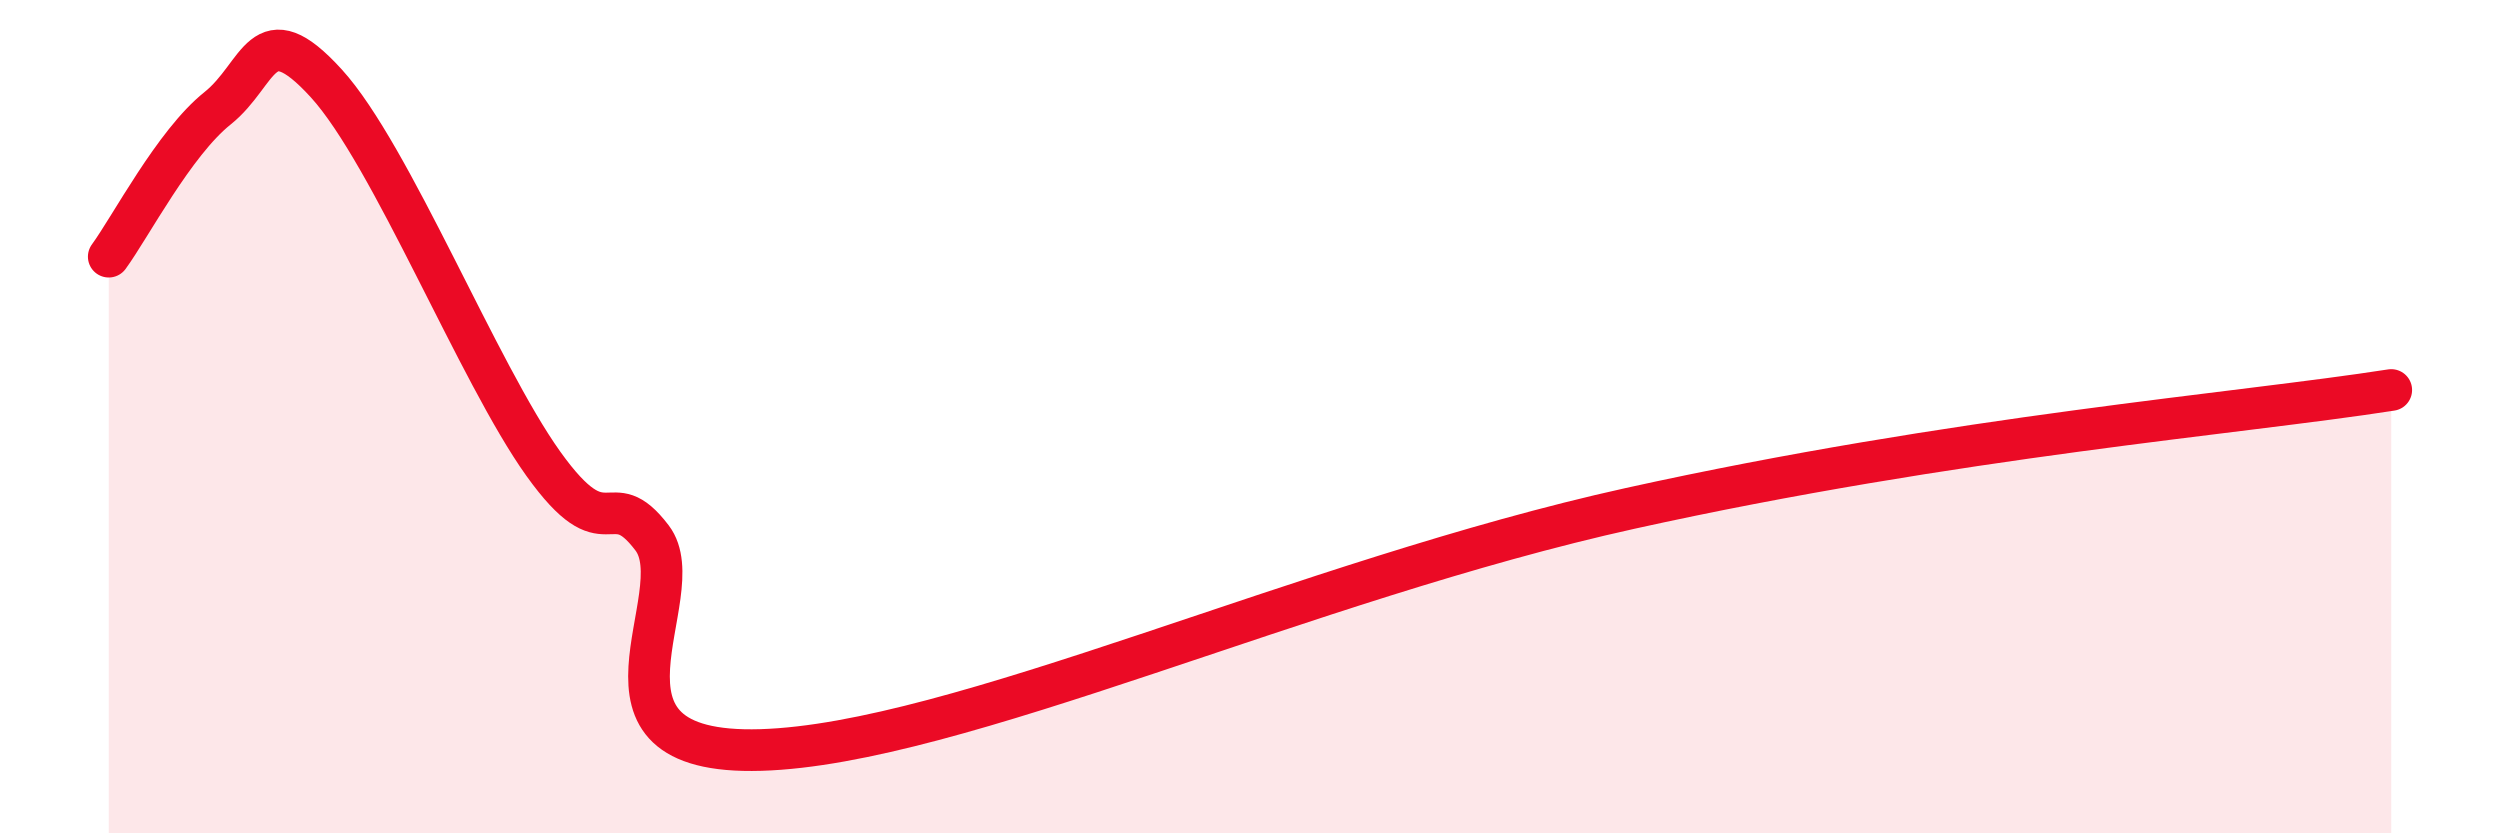
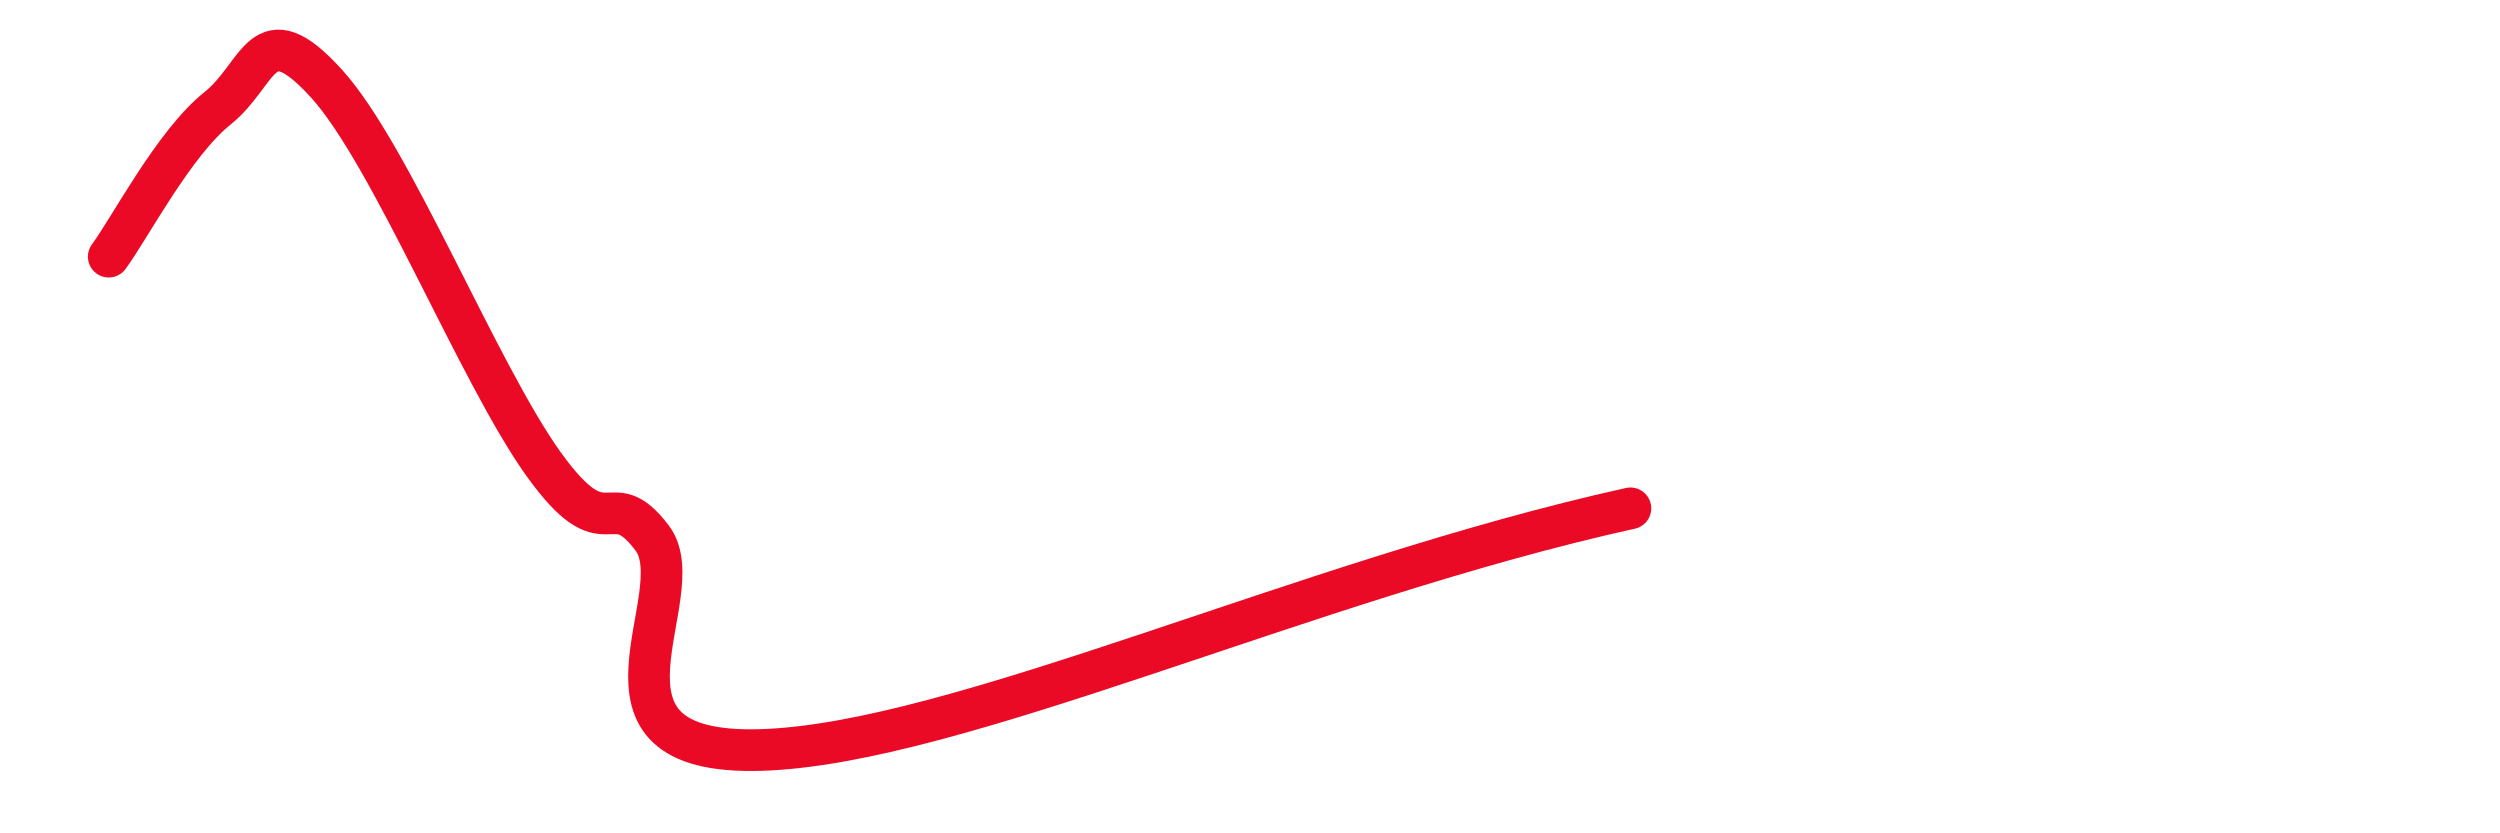
<svg xmlns="http://www.w3.org/2000/svg" width="60" height="20" viewBox="0 0 60 20">
-   <path d="M 2.61,6.16 C 3.13,5.45 4.18,3.43 5.22,2.6 C 6.26,1.77 6.27,0.29 7.83,2 C 9.39,3.71 11.48,8.95 13.04,11.13 C 14.6,13.31 14.61,11.54 15.65,12.91 C 16.69,14.28 13.56,18.14 18.26,18 C 22.96,17.86 31.3,13.93 39.13,12.2 C 46.96,10.47 53.74,9.93 57.39,9.36L57.39 20L2.61 20Z" fill="#EB0A25" opacity="0.1" stroke-linecap="round" stroke-linejoin="round" />
-   <path d="M 2.61,6.16 C 3.13,5.45 4.18,3.43 5.22,2.6 C 6.26,1.77 6.27,0.29 7.83,2 C 9.39,3.71 11.48,8.95 13.04,11.13 C 14.6,13.31 14.61,11.54 15.65,12.91 C 16.69,14.28 13.56,18.14 18.26,18 C 22.96,17.86 31.3,13.93 39.13,12.2 C 46.96,10.47 53.74,9.93 57.39,9.36" stroke="#EB0A25" stroke-width="1" fill="none" stroke-linecap="round" stroke-linejoin="round" />
+   <path d="M 2.61,6.16 C 3.13,5.45 4.18,3.43 5.22,2.6 C 6.26,1.77 6.27,0.29 7.83,2 C 9.39,3.71 11.48,8.95 13.04,11.13 C 14.6,13.31 14.61,11.54 15.65,12.91 C 16.69,14.28 13.56,18.14 18.26,18 C 22.96,17.86 31.3,13.93 39.13,12.2 " stroke="#EB0A25" stroke-width="1" fill="none" stroke-linecap="round" stroke-linejoin="round" />
</svg>